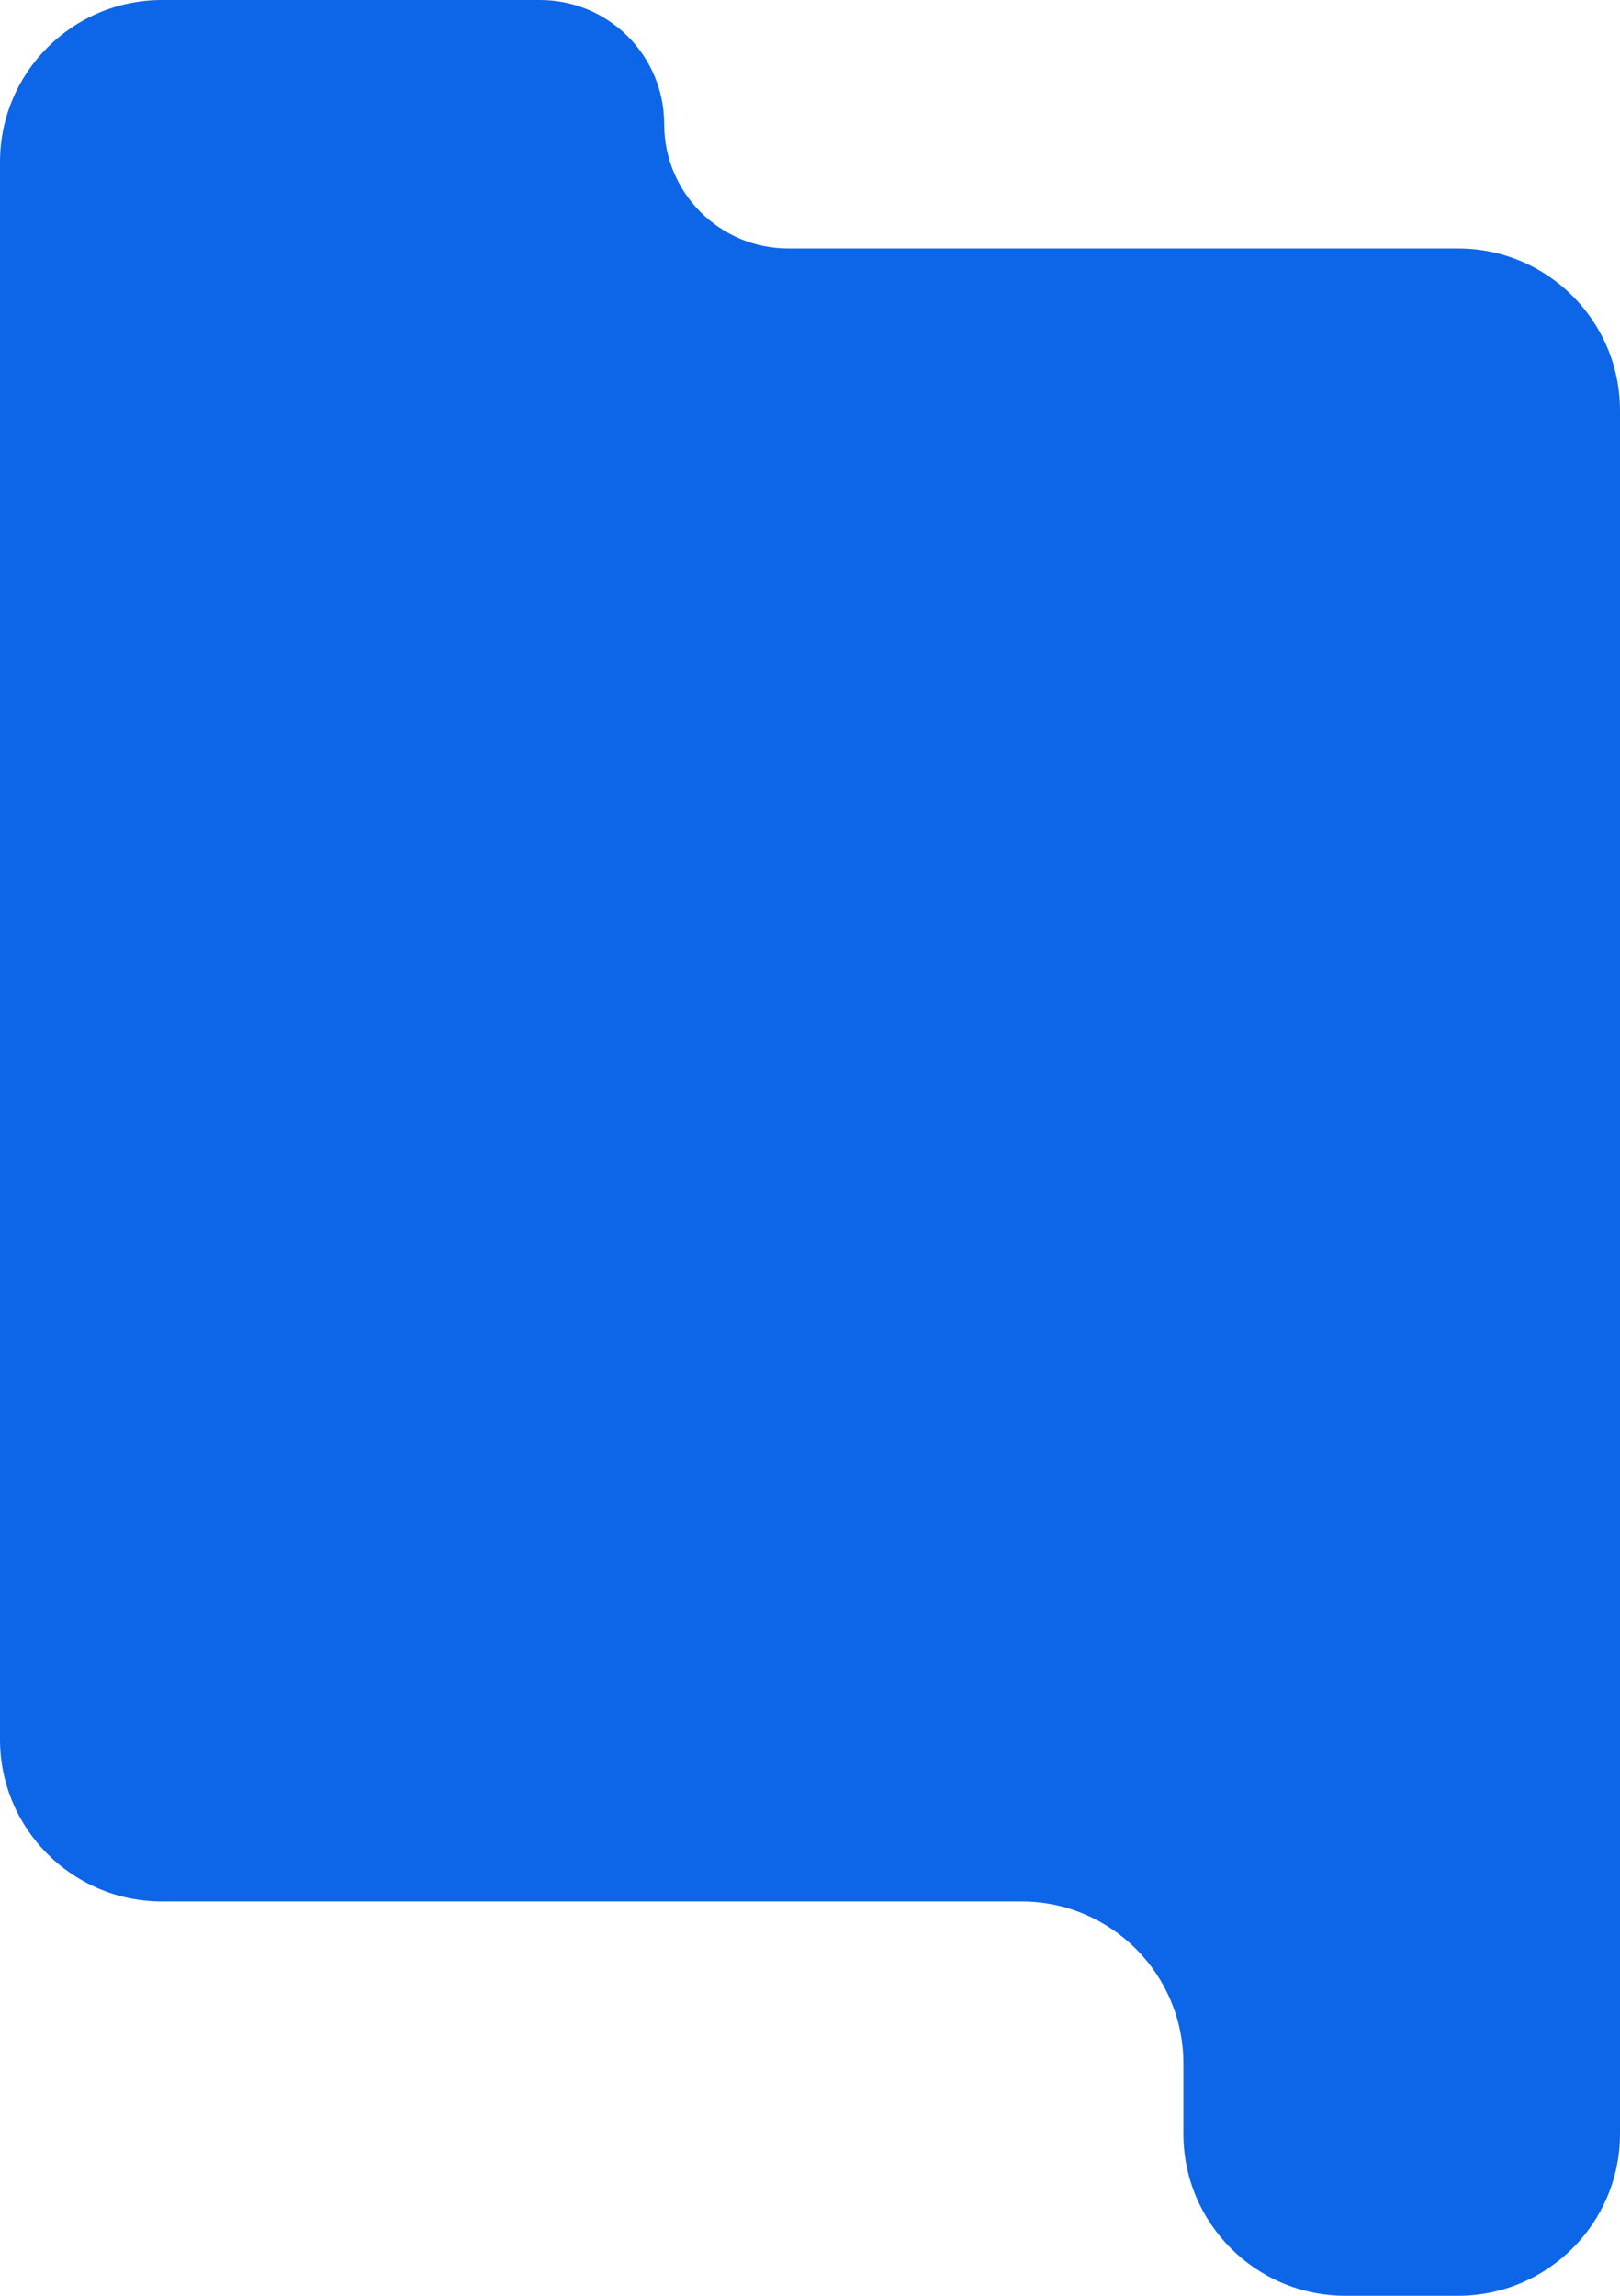
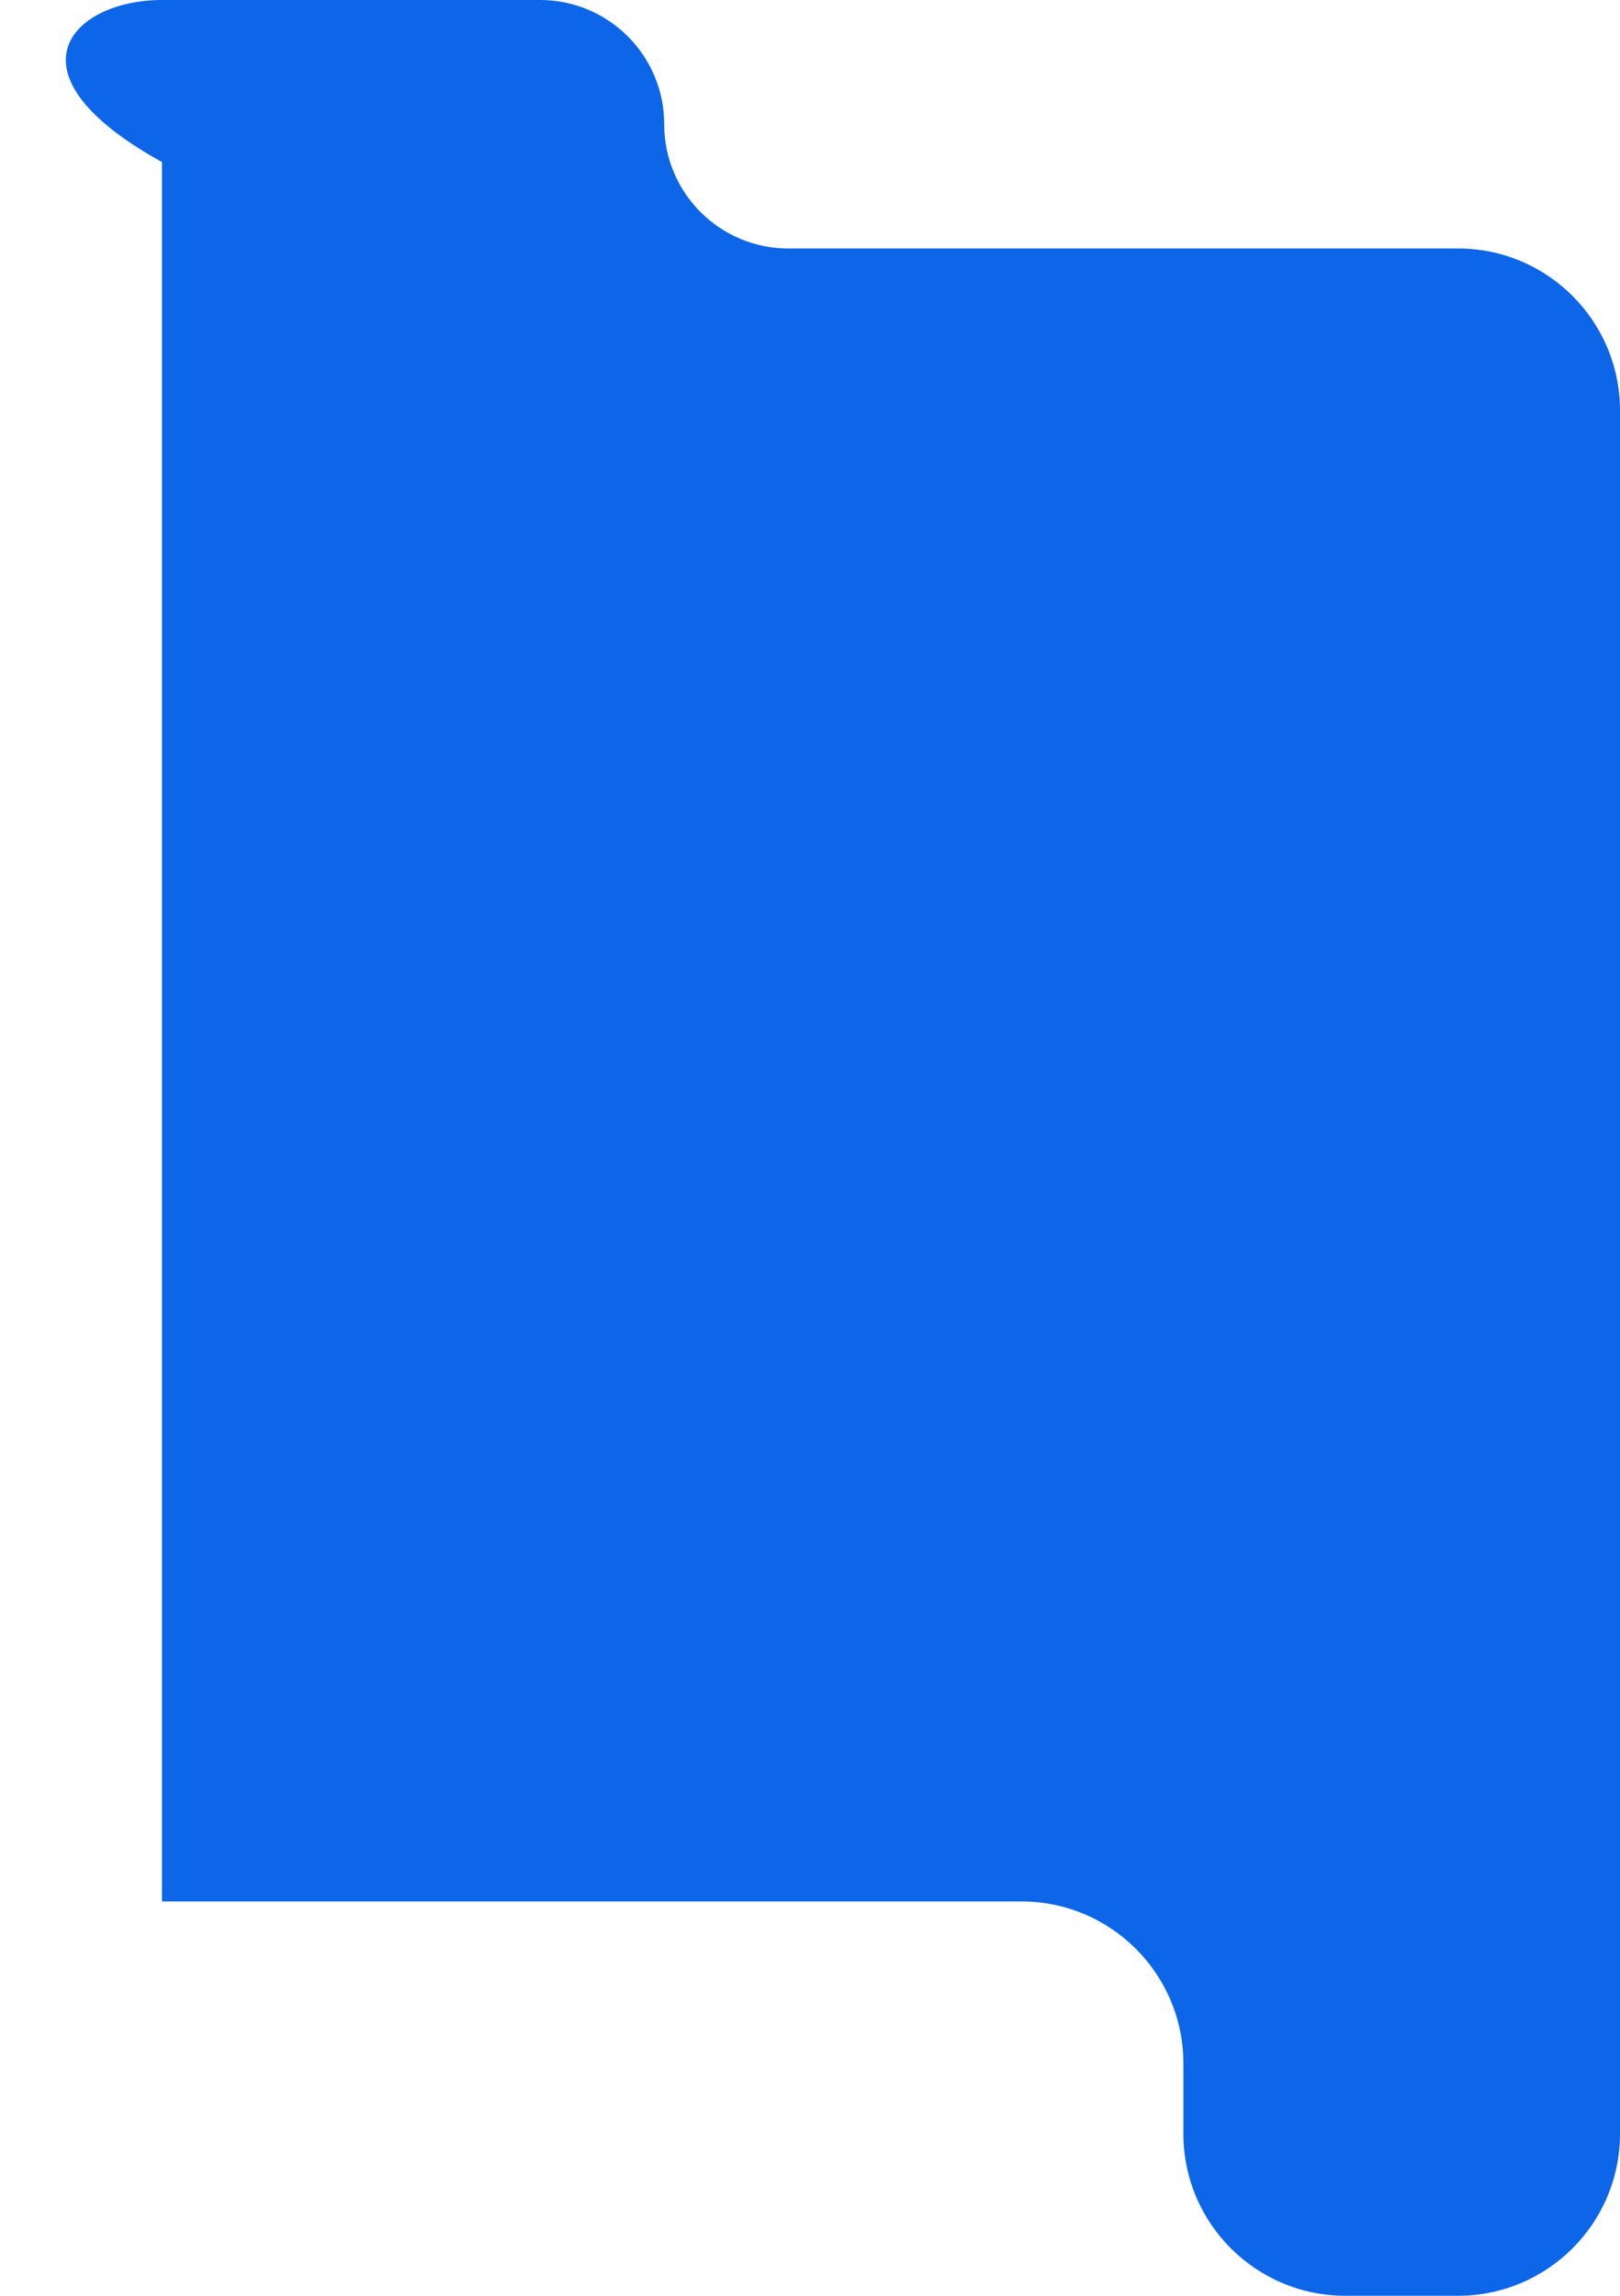
<svg xmlns="http://www.w3.org/2000/svg" width="300" height="425" viewBox="0 0 300 425" fill="none">
-   <path d="M123 23C123 35.703 133.297 46 146 46H270C286.569 46 300 59.431 300 76V395C300 411.569 286.569 425 270 425H249.146C232.578 425 219.146 411.569 219.146 395V382C219.146 365.431 205.715 352 189.146 352H30C13.431 352 0 338.569 0 322V30C0 13.431 13.431 0 30 0H100C112.703 0 123 10.297 123 23V23Z" fill="#0D66E8" />
+   <path d="M123 23C123 35.703 133.297 46 146 46H270C286.569 46 300 59.431 300 76V395C300 411.569 286.569 425 270 425H249.146C232.578 425 219.146 411.569 219.146 395V382C219.146 365.431 205.715 352 189.146 352H30V30C0 13.431 13.431 0 30 0H100C112.703 0 123 10.297 123 23V23Z" fill="#0D66E8" />
</svg>